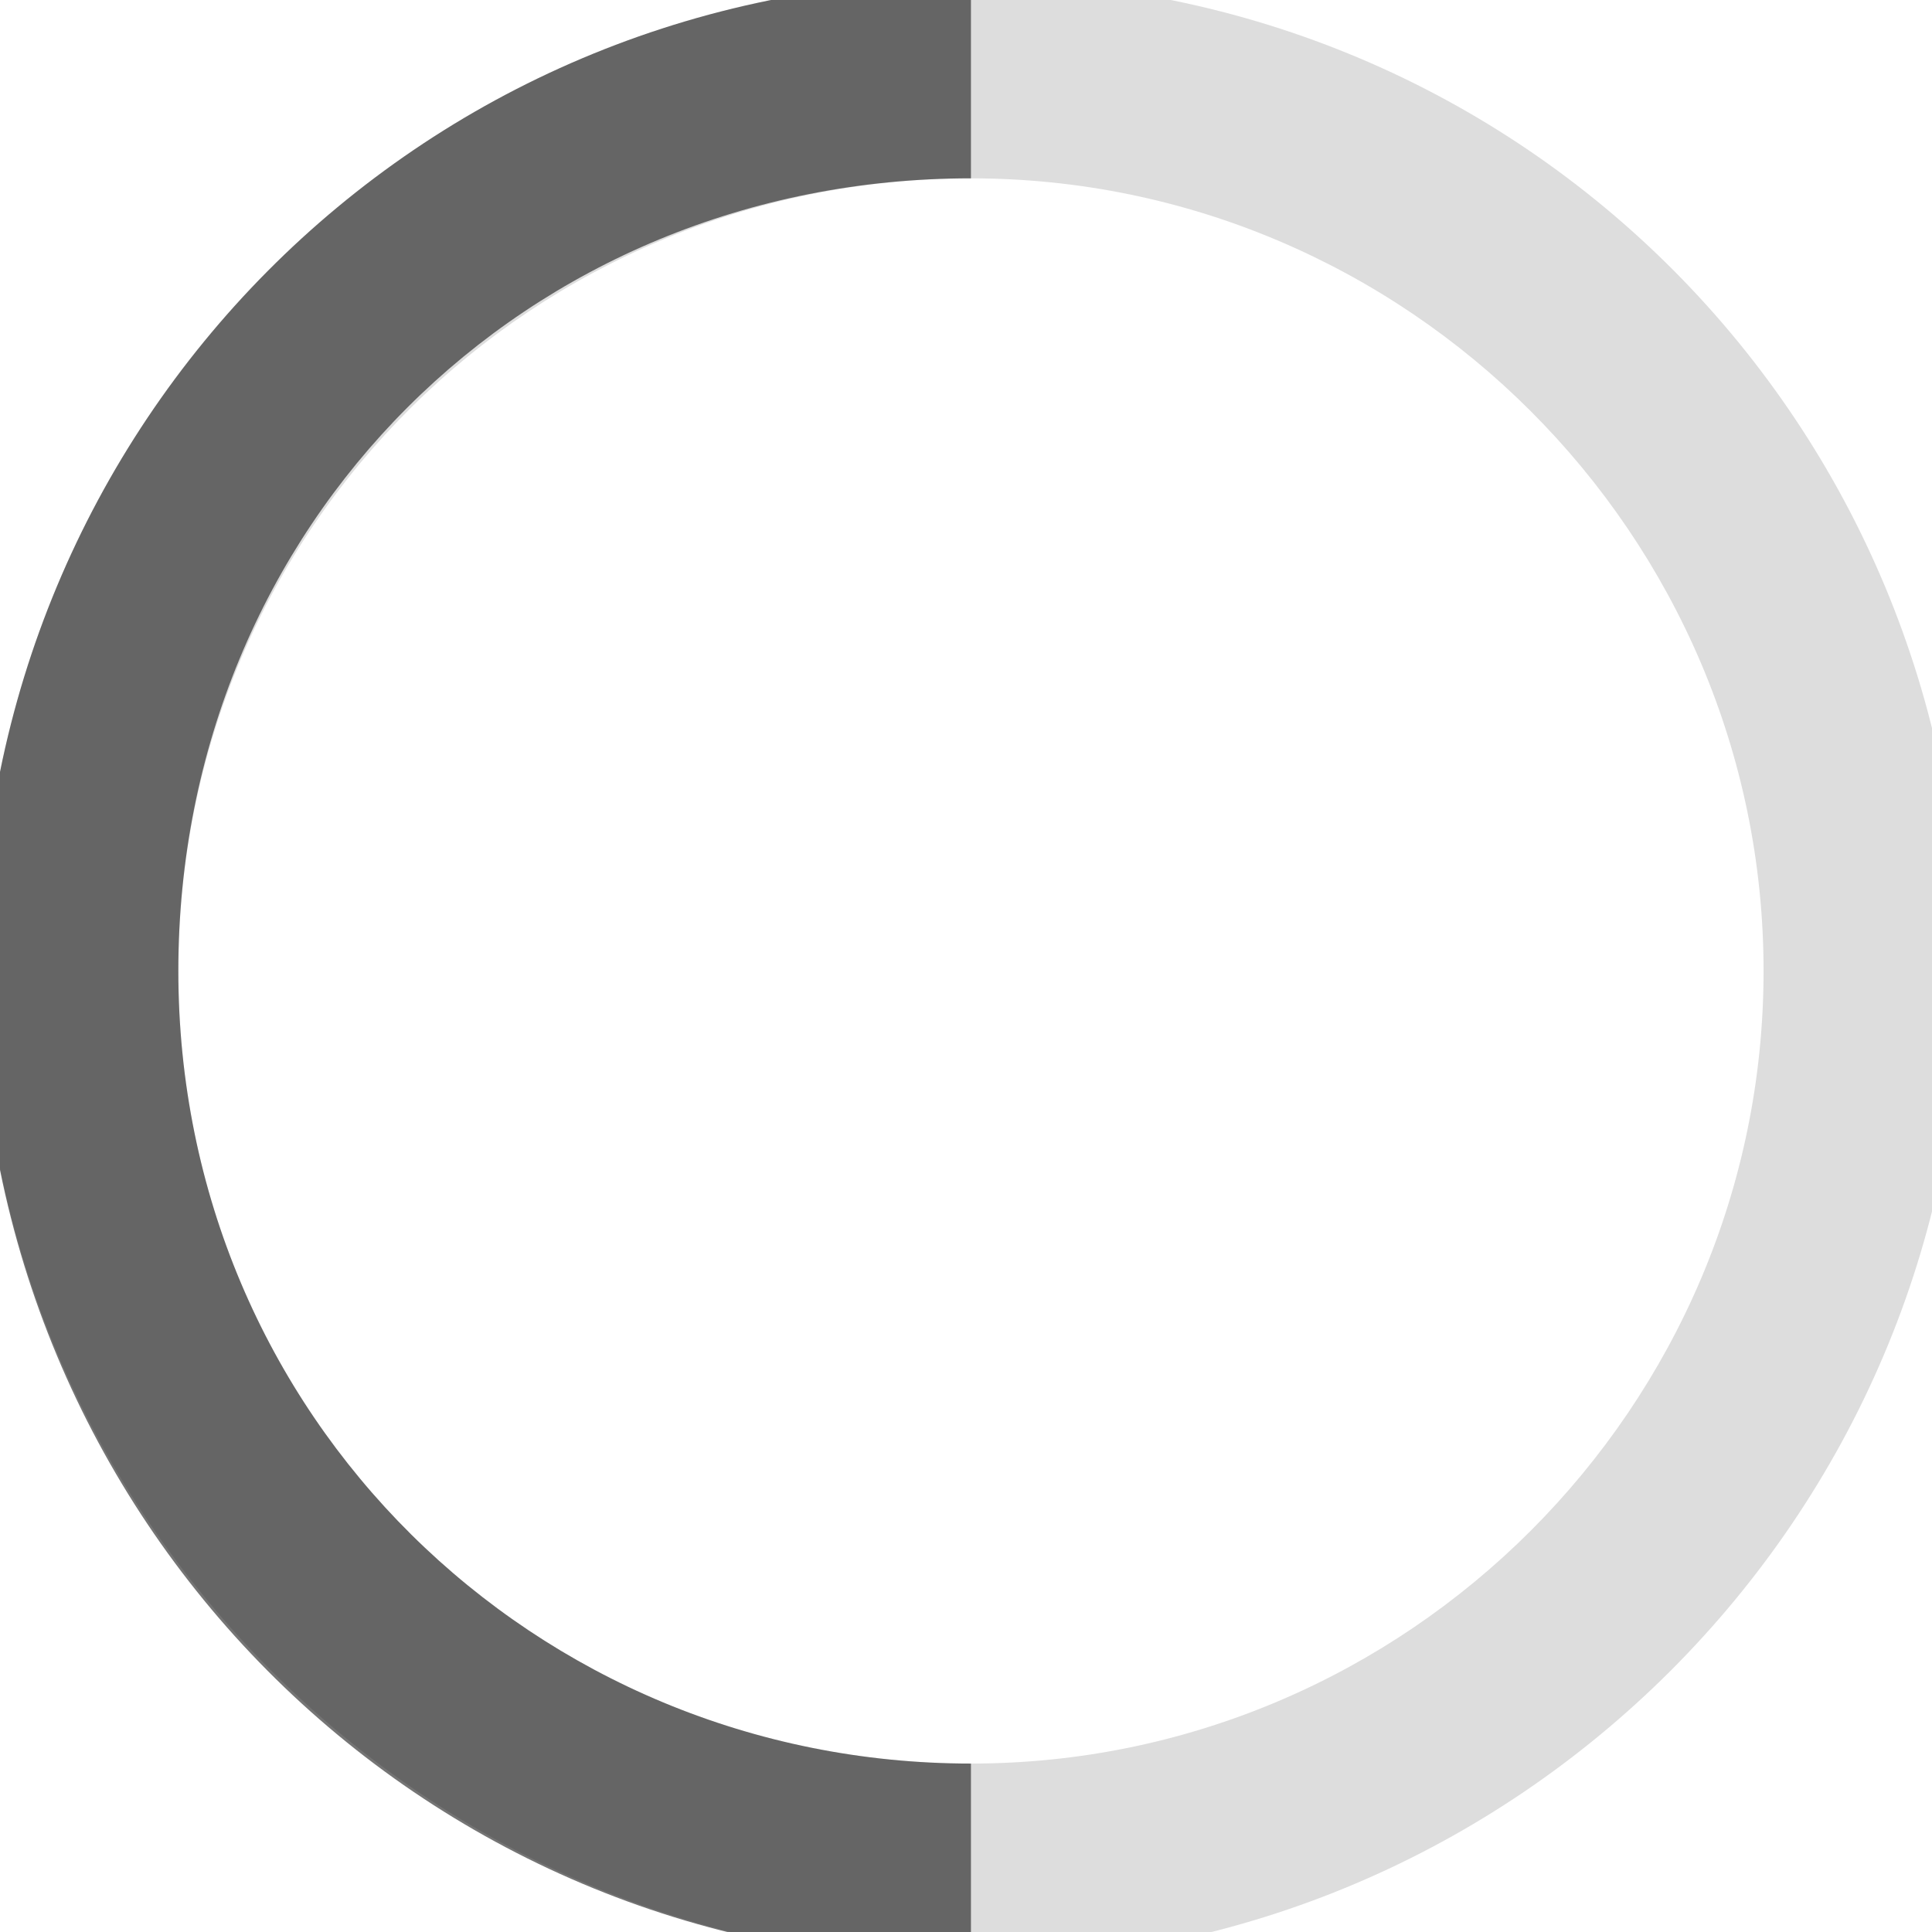
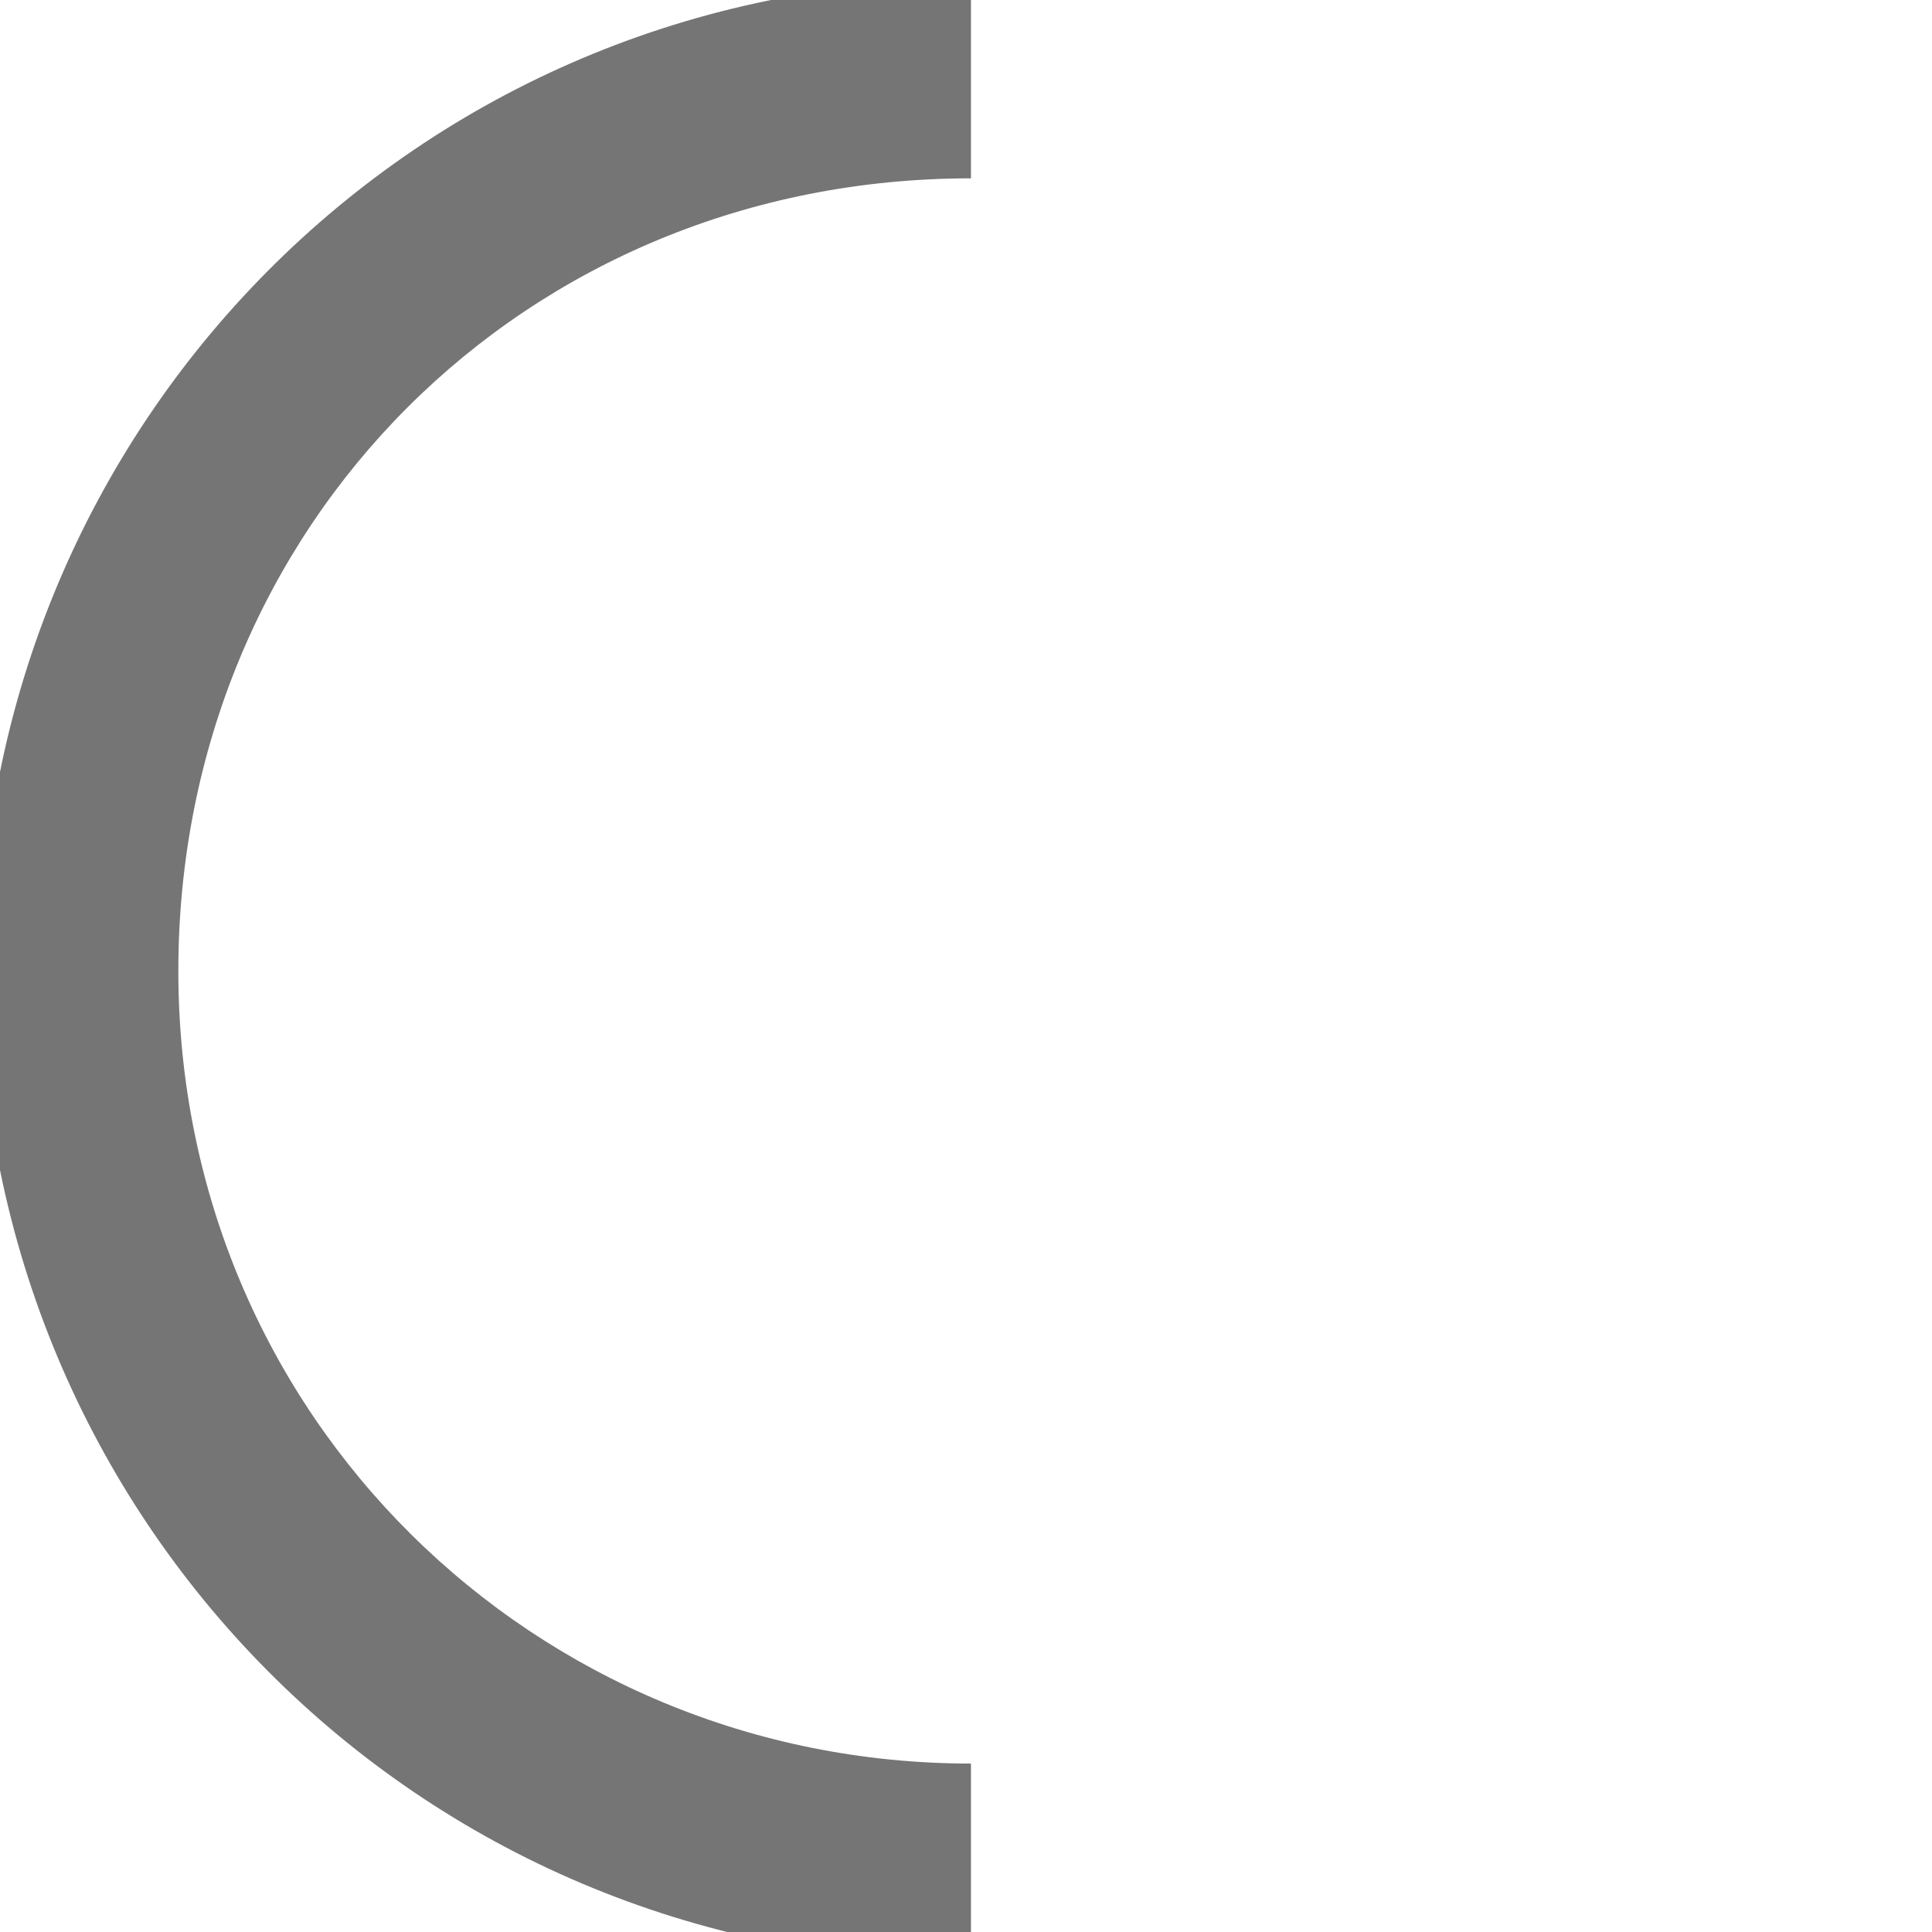
<svg xmlns="http://www.w3.org/2000/svg" id="Layer_1" version="1.1" viewBox="0 0 19.5 19.5">
  <defs>
    <style>
      .st0 {
        fill: #ddd;
        fill-rule: evenodd;
      }
      .st1 {
        fill: #000;
        fill-opacity: .54;
        fill-rule: evenodd;
      }
    </style>
  </defs>
-   <path class="st0" d="M9.8,17.8c4.4,0,8-3.6,8-8S14.2,1.8,9.8,1.8,1.8,5.3,1.8,9.8s3.6,8,8,8ZM19.8,9.8c0,5.5-4.5,10-10,10S-.2,15.3-.2,9.8,4.2-.2,9.8-.2s10,4.5,10,10Z" />
  <path class="st1" d="M9.8,1.8C5.3,1.8,1.8,5.3,1.8,9.8s3.6,8,8,8M9.8,19.8C4.2,19.8-.2,15.3-.2,9.8S4.2-.2,9.8-.2" />
</svg>